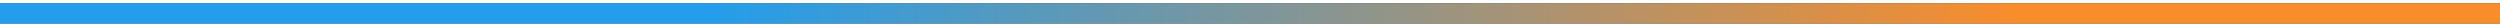
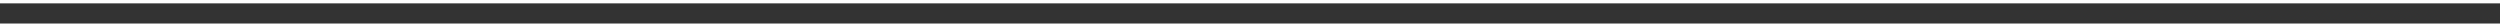
<svg xmlns="http://www.w3.org/2000/svg" width="372" height="4" viewBox="0 0 372 4" fill="none">
  <path d="M0 2L372 2" stroke="#333333" stroke-width="3" />
-   <path d="M0 2L372 2" stroke="url(#paint0_linear_189_470)" stroke-width="3" />
  <defs>
    <linearGradient id="paint0_linear_189_470" x1="72.783" y1="2.5" x2="331.565" y2="2.501" gradientUnits="userSpaceOnUse">
      <stop offset="0.125" stop-color="#239DEC" />
      <stop offset="0.88" stop-color="#F98D2B" />
    </linearGradient>
  </defs>
</svg>